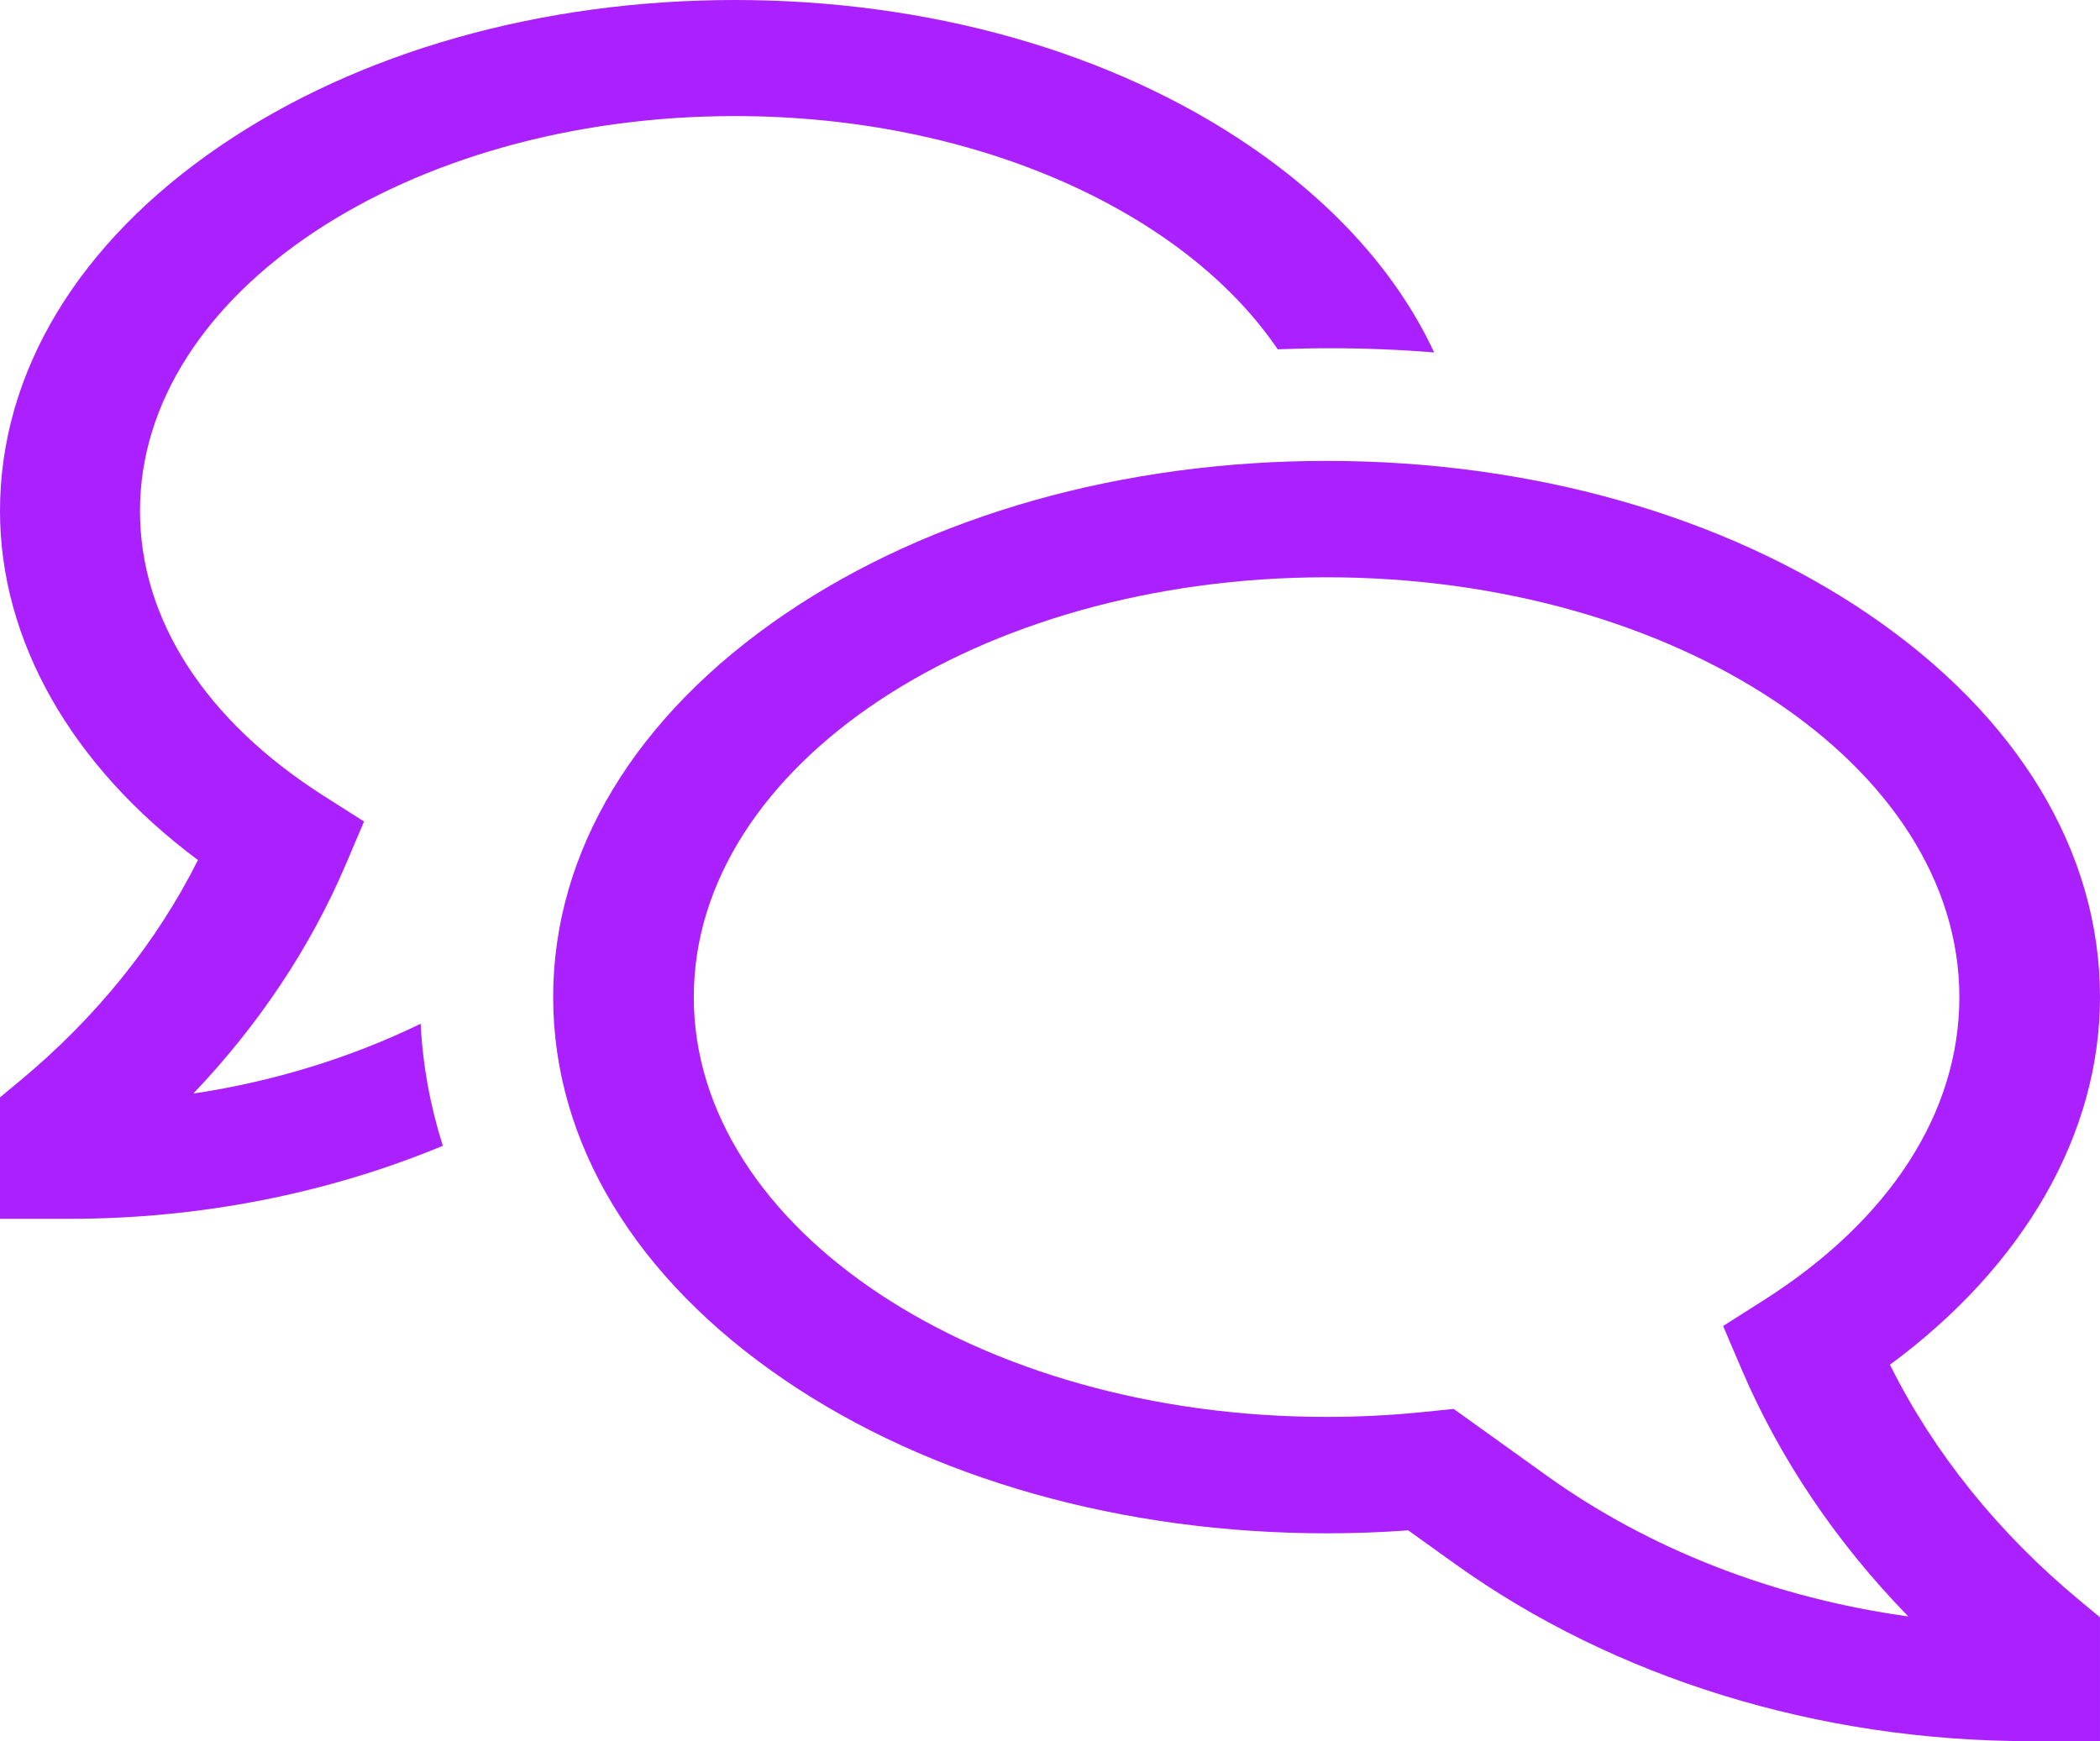
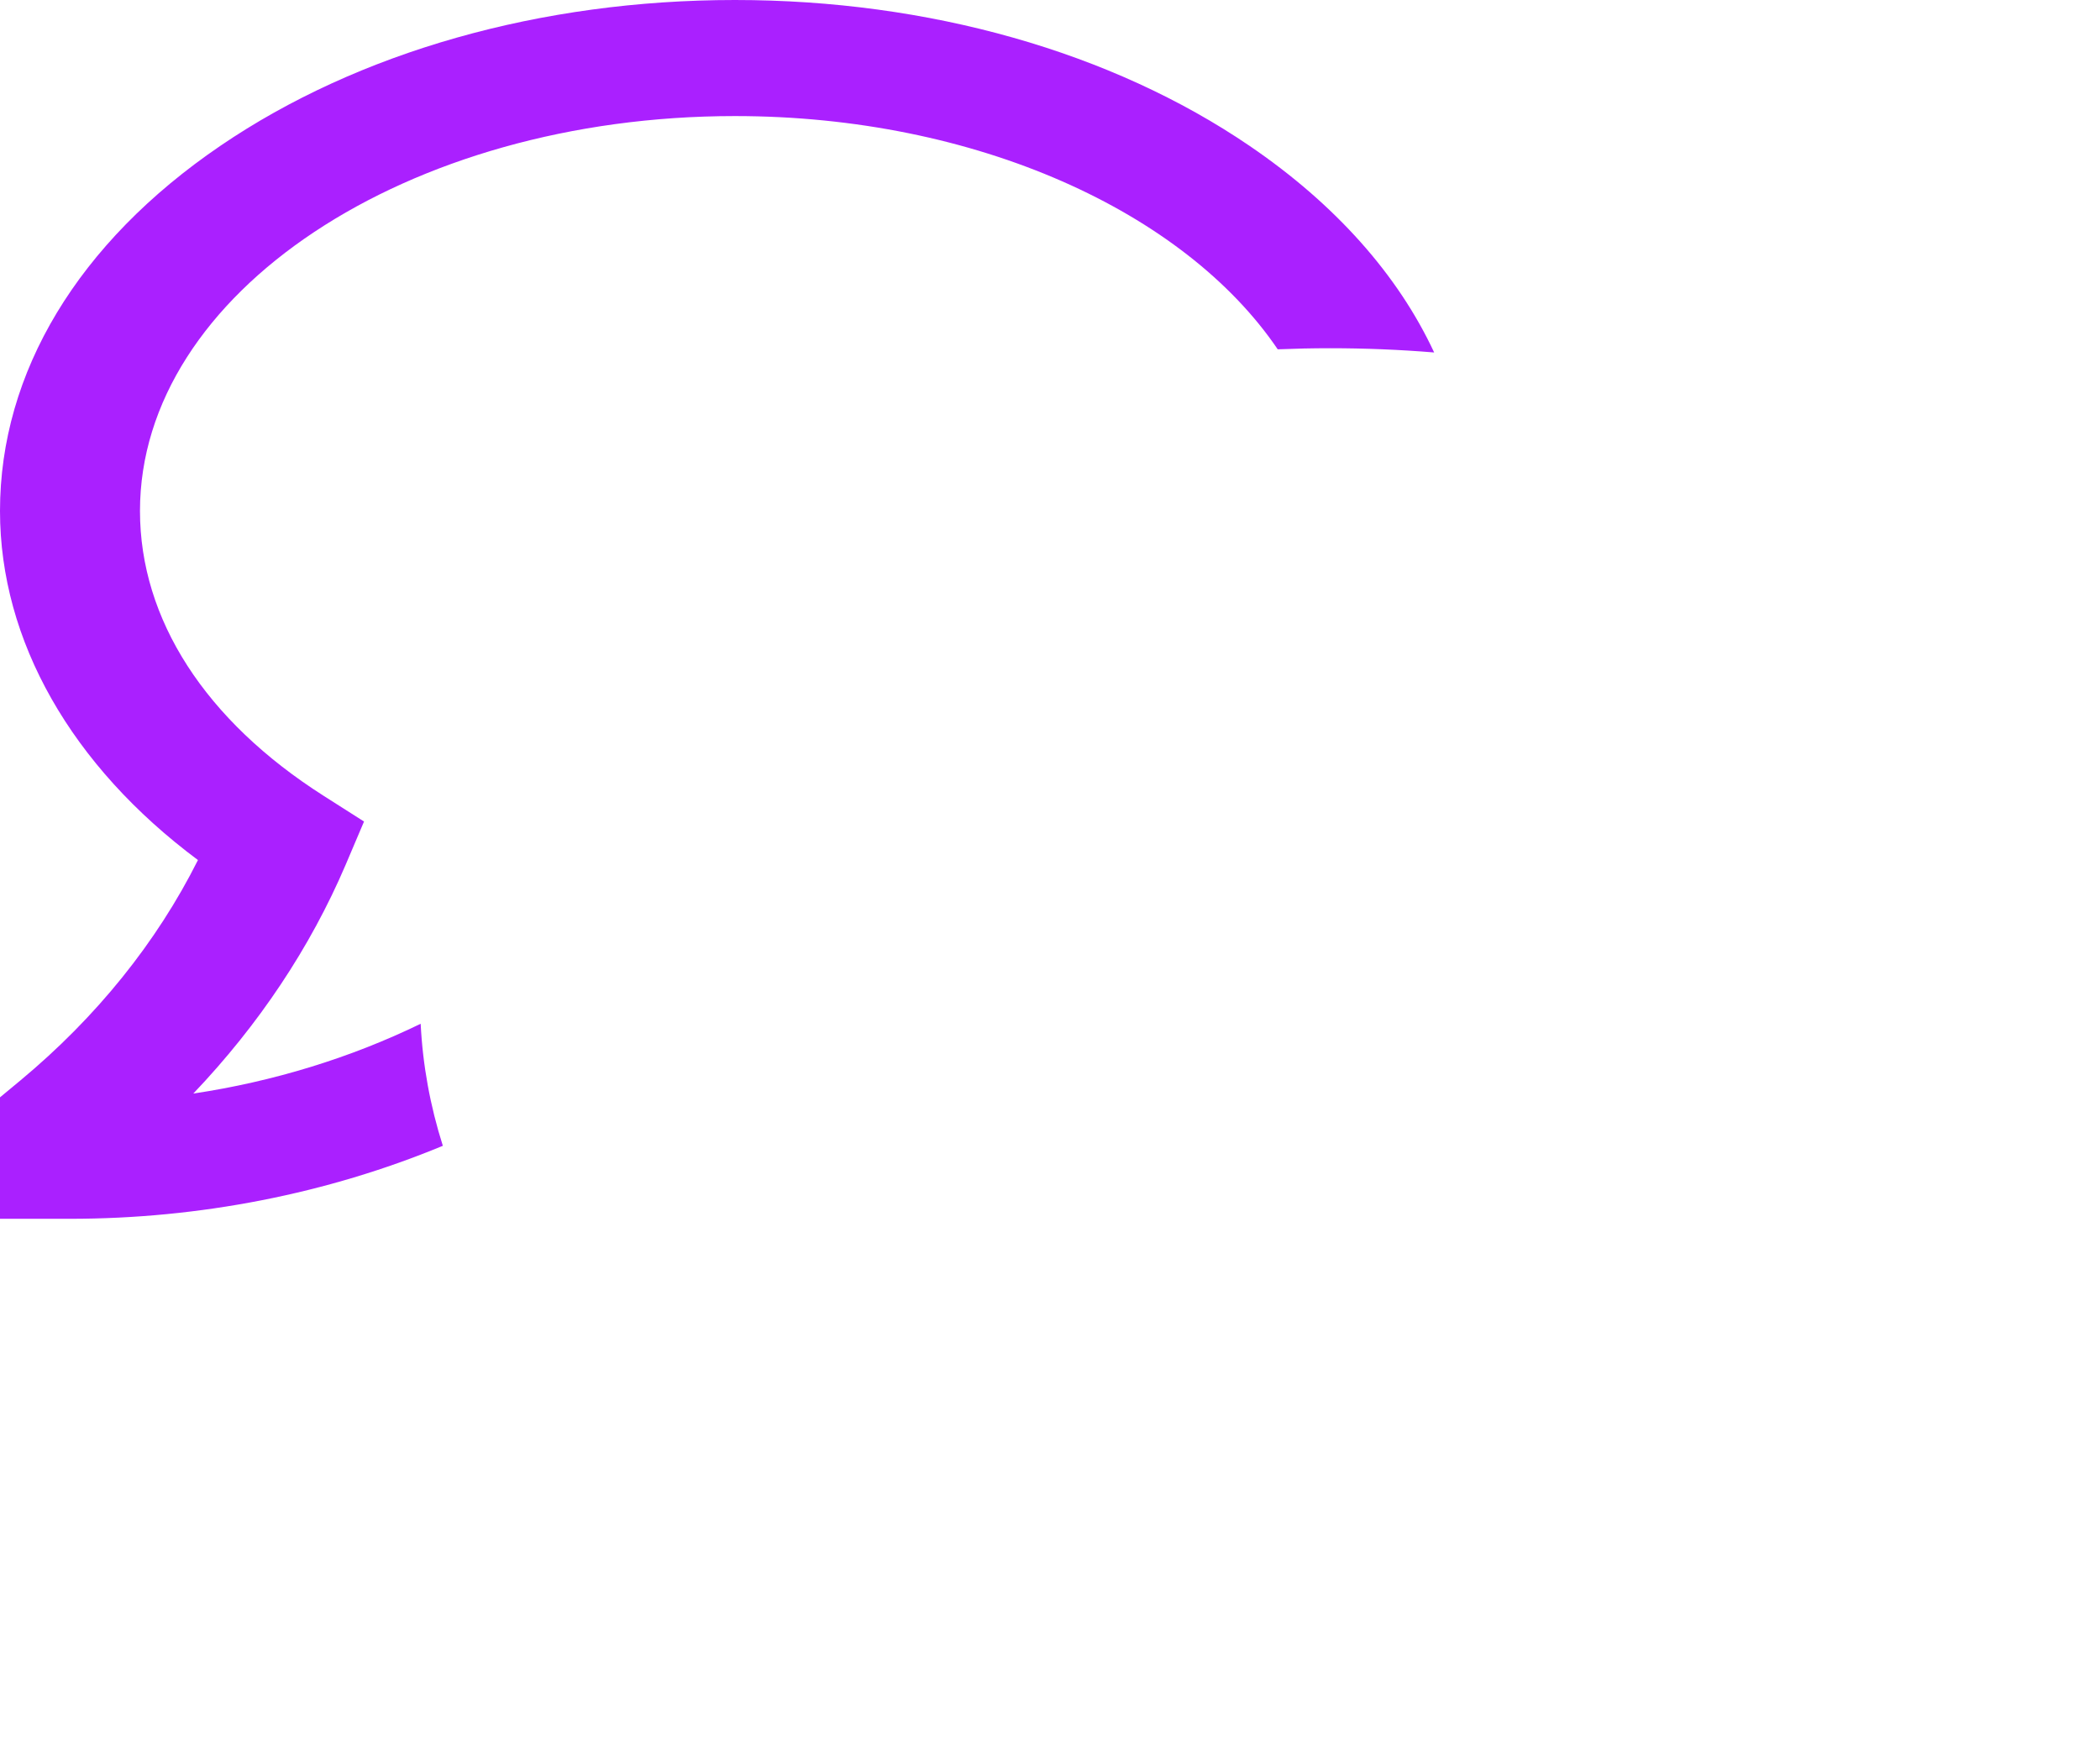
<svg xmlns="http://www.w3.org/2000/svg" width="205" height="170" viewBox="0 0 205 170" fill="none">
-   <path d="M184.495 133.248C197.587 123.589 205 110.714 205 97.354C205 83.155 196.971 69.876 182.39 59.961C168.2 50.314 149.417 45 129.499 45C109.581 45 90.798 50.314 76.61 59.961C62.029 69.876 54 83.155 54 97.354C54 111.553 62.029 124.832 76.61 134.748C90.798 144.395 109.581 149.708 129.499 149.708C132.153 149.708 134.823 149.612 137.471 149.419L141.995 152.665C157.581 163.845 177.512 169.999 198.134 170H204.998V157.906L202.988 156.242C195.058 149.658 188.774 141.845 184.495 133.248ZM150.986 144.077L141.908 137.564L138.881 137.871C135.768 138.186 132.635 138.344 129.499 138.344C95.439 138.344 67.727 119.956 67.727 97.354C67.727 74.752 95.439 56.364 129.499 56.364C163.559 56.364 191.271 74.752 191.271 97.354C191.271 108.615 184.484 119.127 172.162 126.956L168.209 129.467L170.033 133.74C173.771 142.469 179.265 150.611 186.283 157.823C173.213 156.017 160.999 151.26 150.986 144.077Z" fill="#AA20FF" />
  <path d="M18.869 106.773C25.265 100.058 30.287 92.517 33.734 84.452L35.536 80.211L31.604 77.708C20.036 70.347 13.665 60.466 13.665 49.887C13.665 28.628 39.719 11.333 71.744 11.333C95.303 11.333 115.63 20.694 124.73 34.106C126.42 34.038 128.117 34 129.822 34C133.246 34 136.639 34.138 140 34.413C136.483 26.857 130.376 19.959 121.979 14.24C108.5 5.057 90.662 0 71.744 0C52.825 0 34.987 5.057 21.508 14.24C7.638 23.688 0 36.348 0 49.887C0 62.566 6.983 74.783 19.324 83.973C15.296 92.011 9.412 99.317 2.002 105.481L0 107.141V119H6.833C19.468 118.999 31.929 116.558 43.23 111.872C41.991 107.977 41.265 103.982 41.065 99.957C34.205 103.291 26.692 105.598 18.869 106.773Z" fill="#AA20FF" />
</svg>